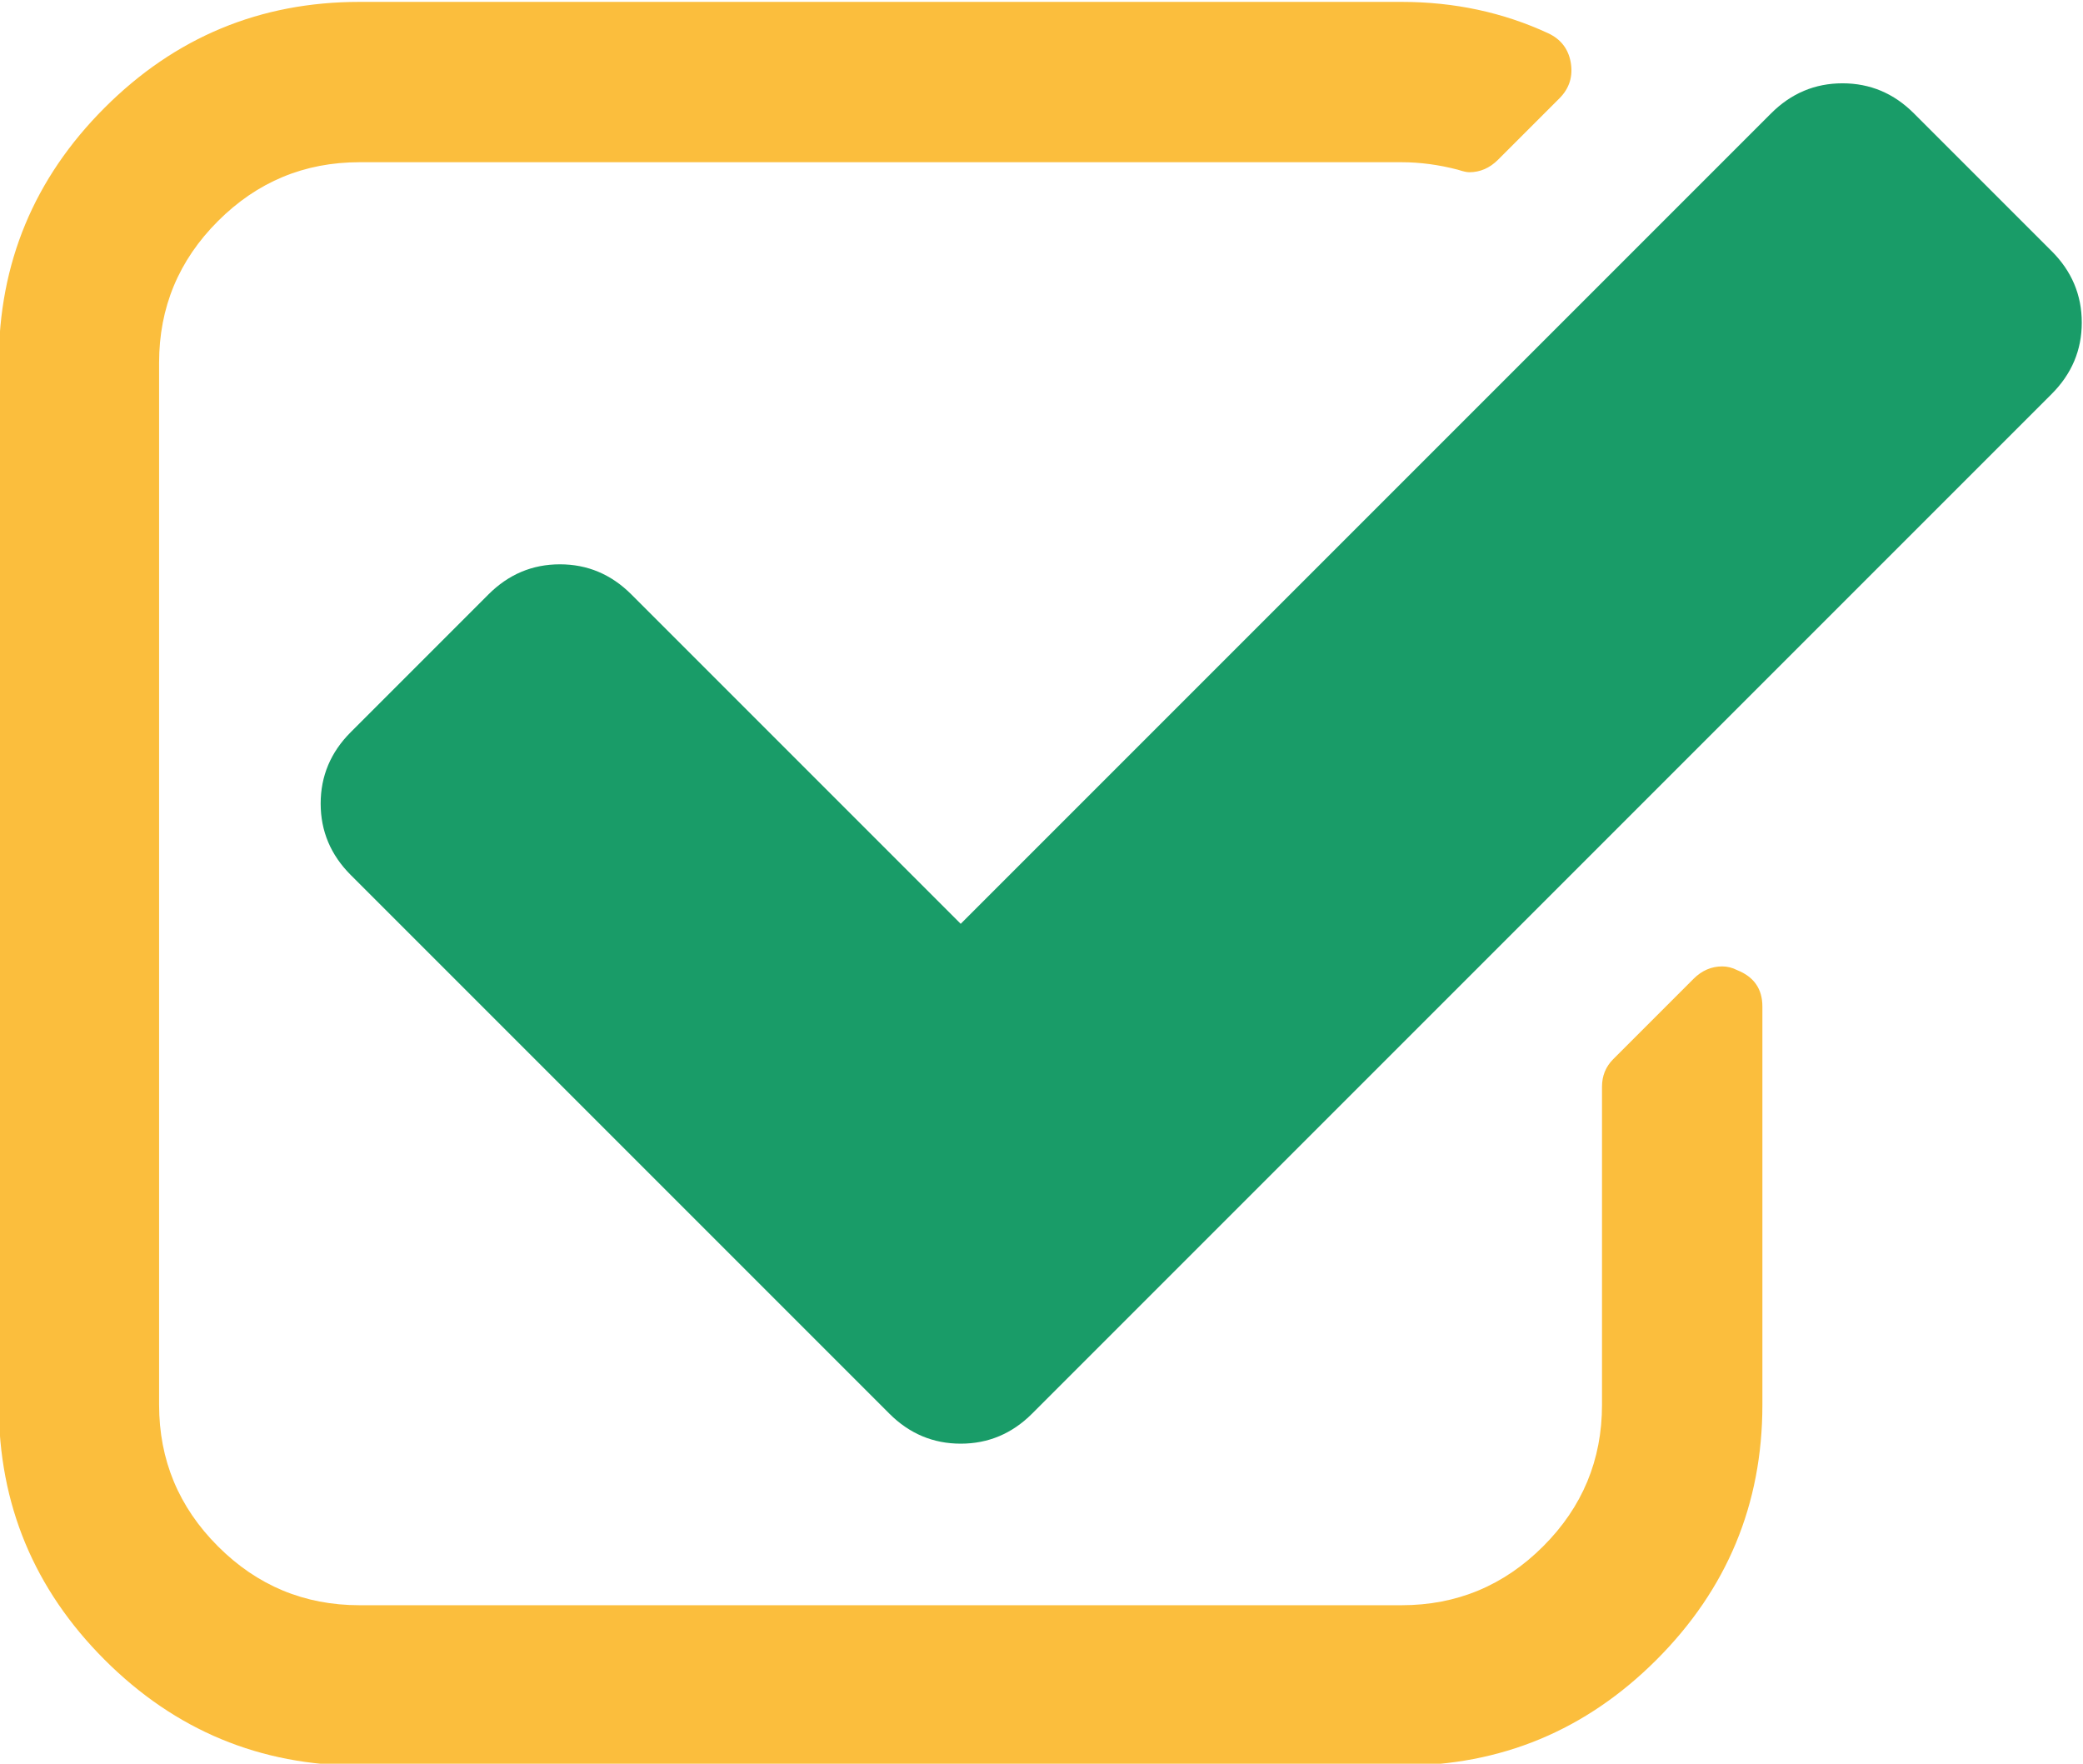
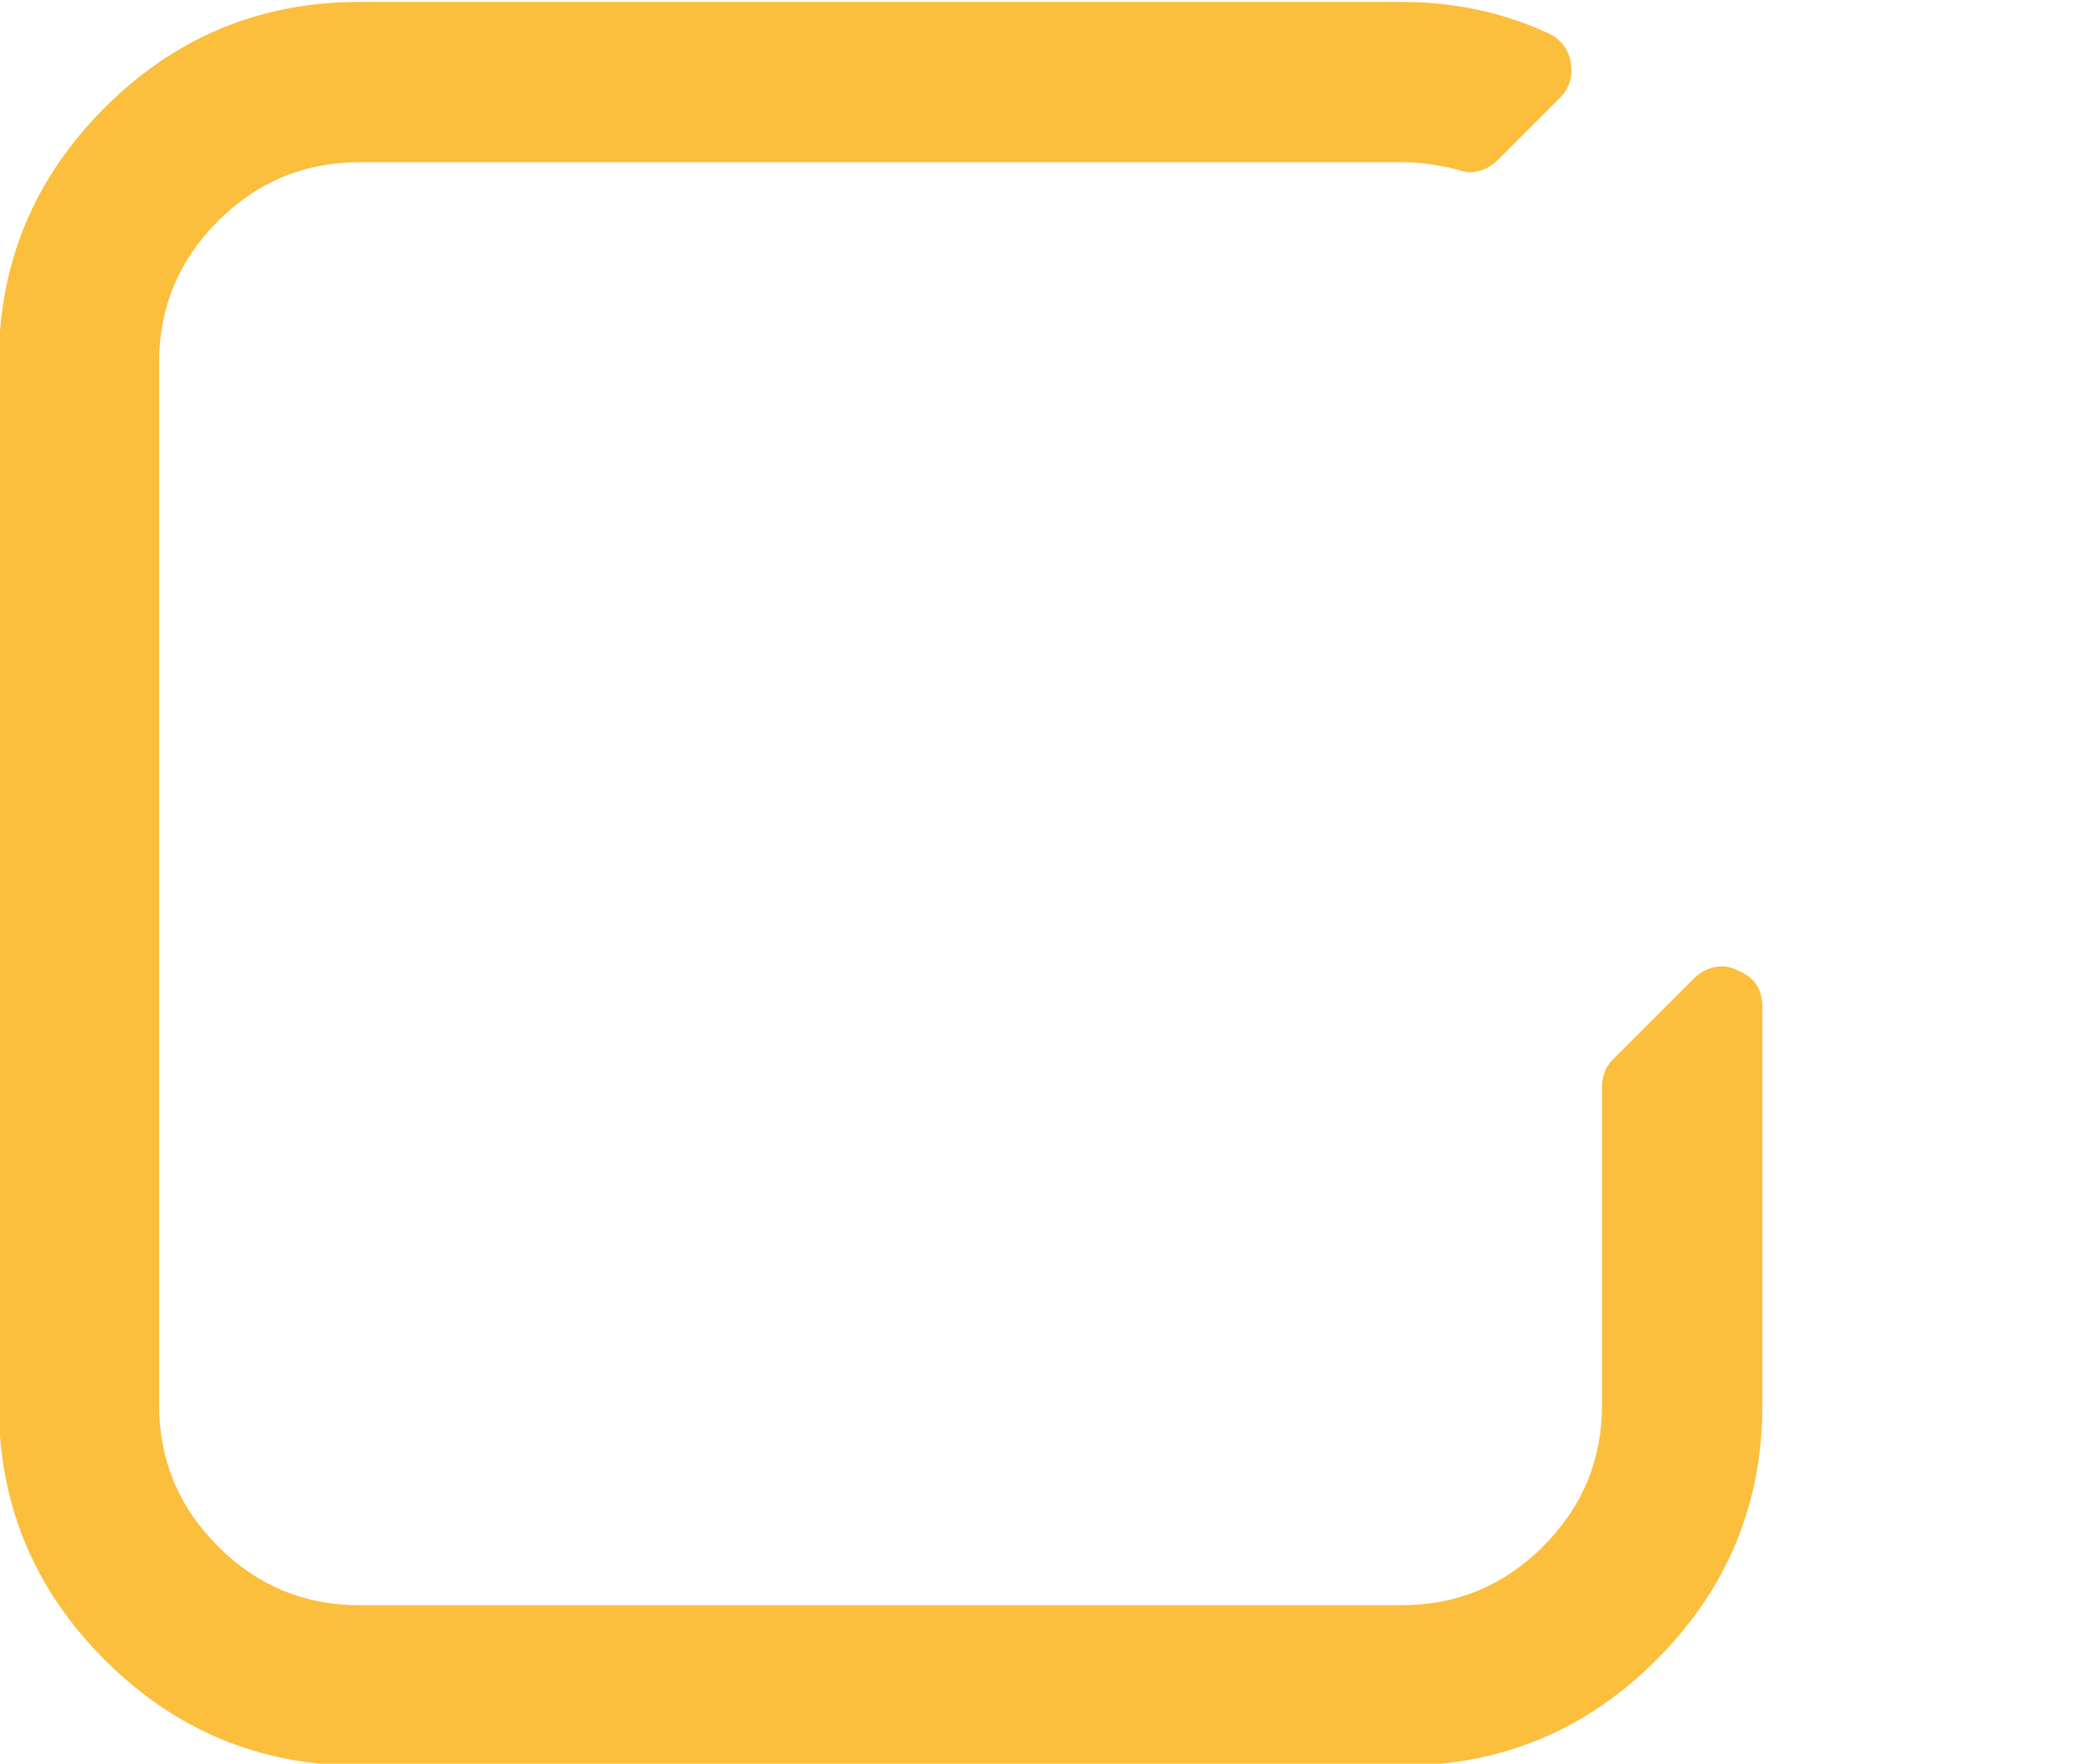
<svg xmlns="http://www.w3.org/2000/svg" xml:space="preserve" width="67.654mm" height="57.281mm" style="shape-rendering:geometricPrecision; text-rendering:geometricPrecision; image-rendering:optimizeQuality; fill-rule:evenodd; clip-rule:evenodd" viewBox="0 0 6765.4 5728.1">
  <defs>
    <style type="text/css">  .fil1 {fill:#199C68} .fil0 {fill:#FBBE3D}  </style>
  </defs>
  <g id="Слой_x0020_1">
-     <path class="fil0" d="M5642.57 3150.88c-16.27,-8.27 -32.53,-12.27 -48.93,-12.27 -35.26,0 -66.39,13.47 -93.51,40.66l-260.35 260.35c-24.33,24.4 -36.6,54.19 -36.6,89.52l0 1033.21c0,179.1 -63.59,332.2 -191.16,459.71 -127.44,127.44 -280.68,191.23 -459.65,191.23l-3384.76 0c-179.03,0 -332.27,-63.79 -459.65,-191.23 -127.57,-127.51 -191.23,-280.62 -191.23,-459.71l0 -3384.63c0,-179.03 63.66,-332.2 191.23,-459.71 127.44,-127.45 280.68,-191.17 459.65,-191.17l3384.76 0c59.65,0 120.71,8.13 183.03,24.4 16.33,5.33 28.46,8.13 36.53,8.13 35.33,0 66.45,-13.47 93.58,-40.59l199.37 -199.37c32.52,-32.52 44.79,-71.92 36.52,-117.97 -8.06,-43.33 -32.53,-74.59 -73.18,-93.52 -146.38,-67.79 -305.08,-101.78 -475.98,-101.78l-3384.63 0c-322.67,0 -598.69,114.64 -827.84,343.8 -229.16,229.22 -343.74,505.11 -343.74,827.91l0 3384.7c0,322.73 114.58,598.61 343.74,827.84 229.15,229.22 505.17,343.87 827.84,343.87l3384.76 0c322.61,0 598.62,-114.64 827.85,-343.87 229.15,-229.22 343.87,-505.1 343.87,-827.84l0 -1293.76c0,-56.92 -27.26,-96.18 -81.52,-117.91l0 0 0 0 0 0z" />
-     <path class="fil1" d="M6663.71 815.72l-447.52 -447.52c-65.05,-65.12 -142.37,-97.64 -231.95,-97.64 -89.39,0 -166.77,32.52 -231.83,97.64l-2632.1 2632.11 -1069.86 -1069.94c-65.13,-65.12 -142.44,-97.64 -231.9,-97.64 -89.51,0 -166.76,32.53 -231.95,97.64l-447.45 447.52c-65.05,65.05 -97.65,142.37 -97.65,231.89 0,89.45 32.6,166.77 97.65,231.89l1749.27 1749.27c65.12,65.19 142.44,97.65 231.89,97.65 89.45,0 166.83,-32.46 231.95,-97.65l3311.38 -3311.44c65.12,-65.12 97.78,-142.44 97.78,-231.89 0,-89.45 -32.53,-166.84 -97.65,-231.89l-0.06 0 0 0z" />
+     <path class="fil0" d="M5642.57 3150.88c-16.27,-8.27 -32.53,-12.27 -48.93,-12.27 -35.26,0 -66.39,13.47 -93.51,40.66l-260.35 260.35c-24.33,24.4 -36.6,54.19 -36.6,89.52l0 1033.21c0,179.1 -63.59,332.2 -191.16,459.71 -127.44,127.44 -280.68,191.23 -459.65,191.23l-3384.76 0c-179.03,0 -332.27,-63.79 -459.65,-191.23 -127.57,-127.51 -191.23,-280.62 -191.23,-459.71l0 -3384.63c0,-179.03 63.66,-332.2 191.23,-459.71 127.44,-127.45 280.68,-191.17 459.65,-191.17l3384.76 0c59.65,0 120.71,8.13 183.03,24.4 16.33,5.33 28.46,8.13 36.53,8.13 35.33,0 66.45,-13.47 93.58,-40.59l199.37 -199.37c32.52,-32.52 44.79,-71.92 36.52,-117.97 -8.06,-43.33 -32.53,-74.59 -73.18,-93.52 -146.38,-67.79 -305.08,-101.78 -475.98,-101.78l-3384.63 0c-322.67,0 -598.69,114.64 -827.84,343.8 -229.16,229.22 -343.74,505.11 -343.74,827.91l0 3384.7c0,322.73 114.58,598.61 343.74,827.84 229.15,229.22 505.17,343.87 827.84,343.87l3384.76 0c322.61,0 598.62,-114.64 827.85,-343.87 229.15,-229.22 343.87,-505.1 343.87,-827.84l0 -1293.76c0,-56.92 -27.26,-96.18 -81.52,-117.91l0 0 0 0 0 0" />
  </g>
  <g id="Слой_x0020_1_0">
    <g id="_1454537190912"> </g>
    <g id="_1454537188672"> </g>
    <g id="_1454537186400"> </g>
    <g id="_1454531802208"> </g>
    <g id="_1454531803232"> </g>
    <g id="_1454531802592"> </g>
    <g id="_1454531805216"> </g>
    <g id="_1454531804448"> </g>
    <g id="_1454531805024"> </g>
    <g id="_1454531803392"> </g>
    <g id="_1454538403776"> </g>
    <g id="_1454538400736"> </g>
    <g id="_1454538397696"> </g>
    <g id="_1454538395392"> </g>
    <g id="_1454538410016"> </g>
  </g>
</svg>